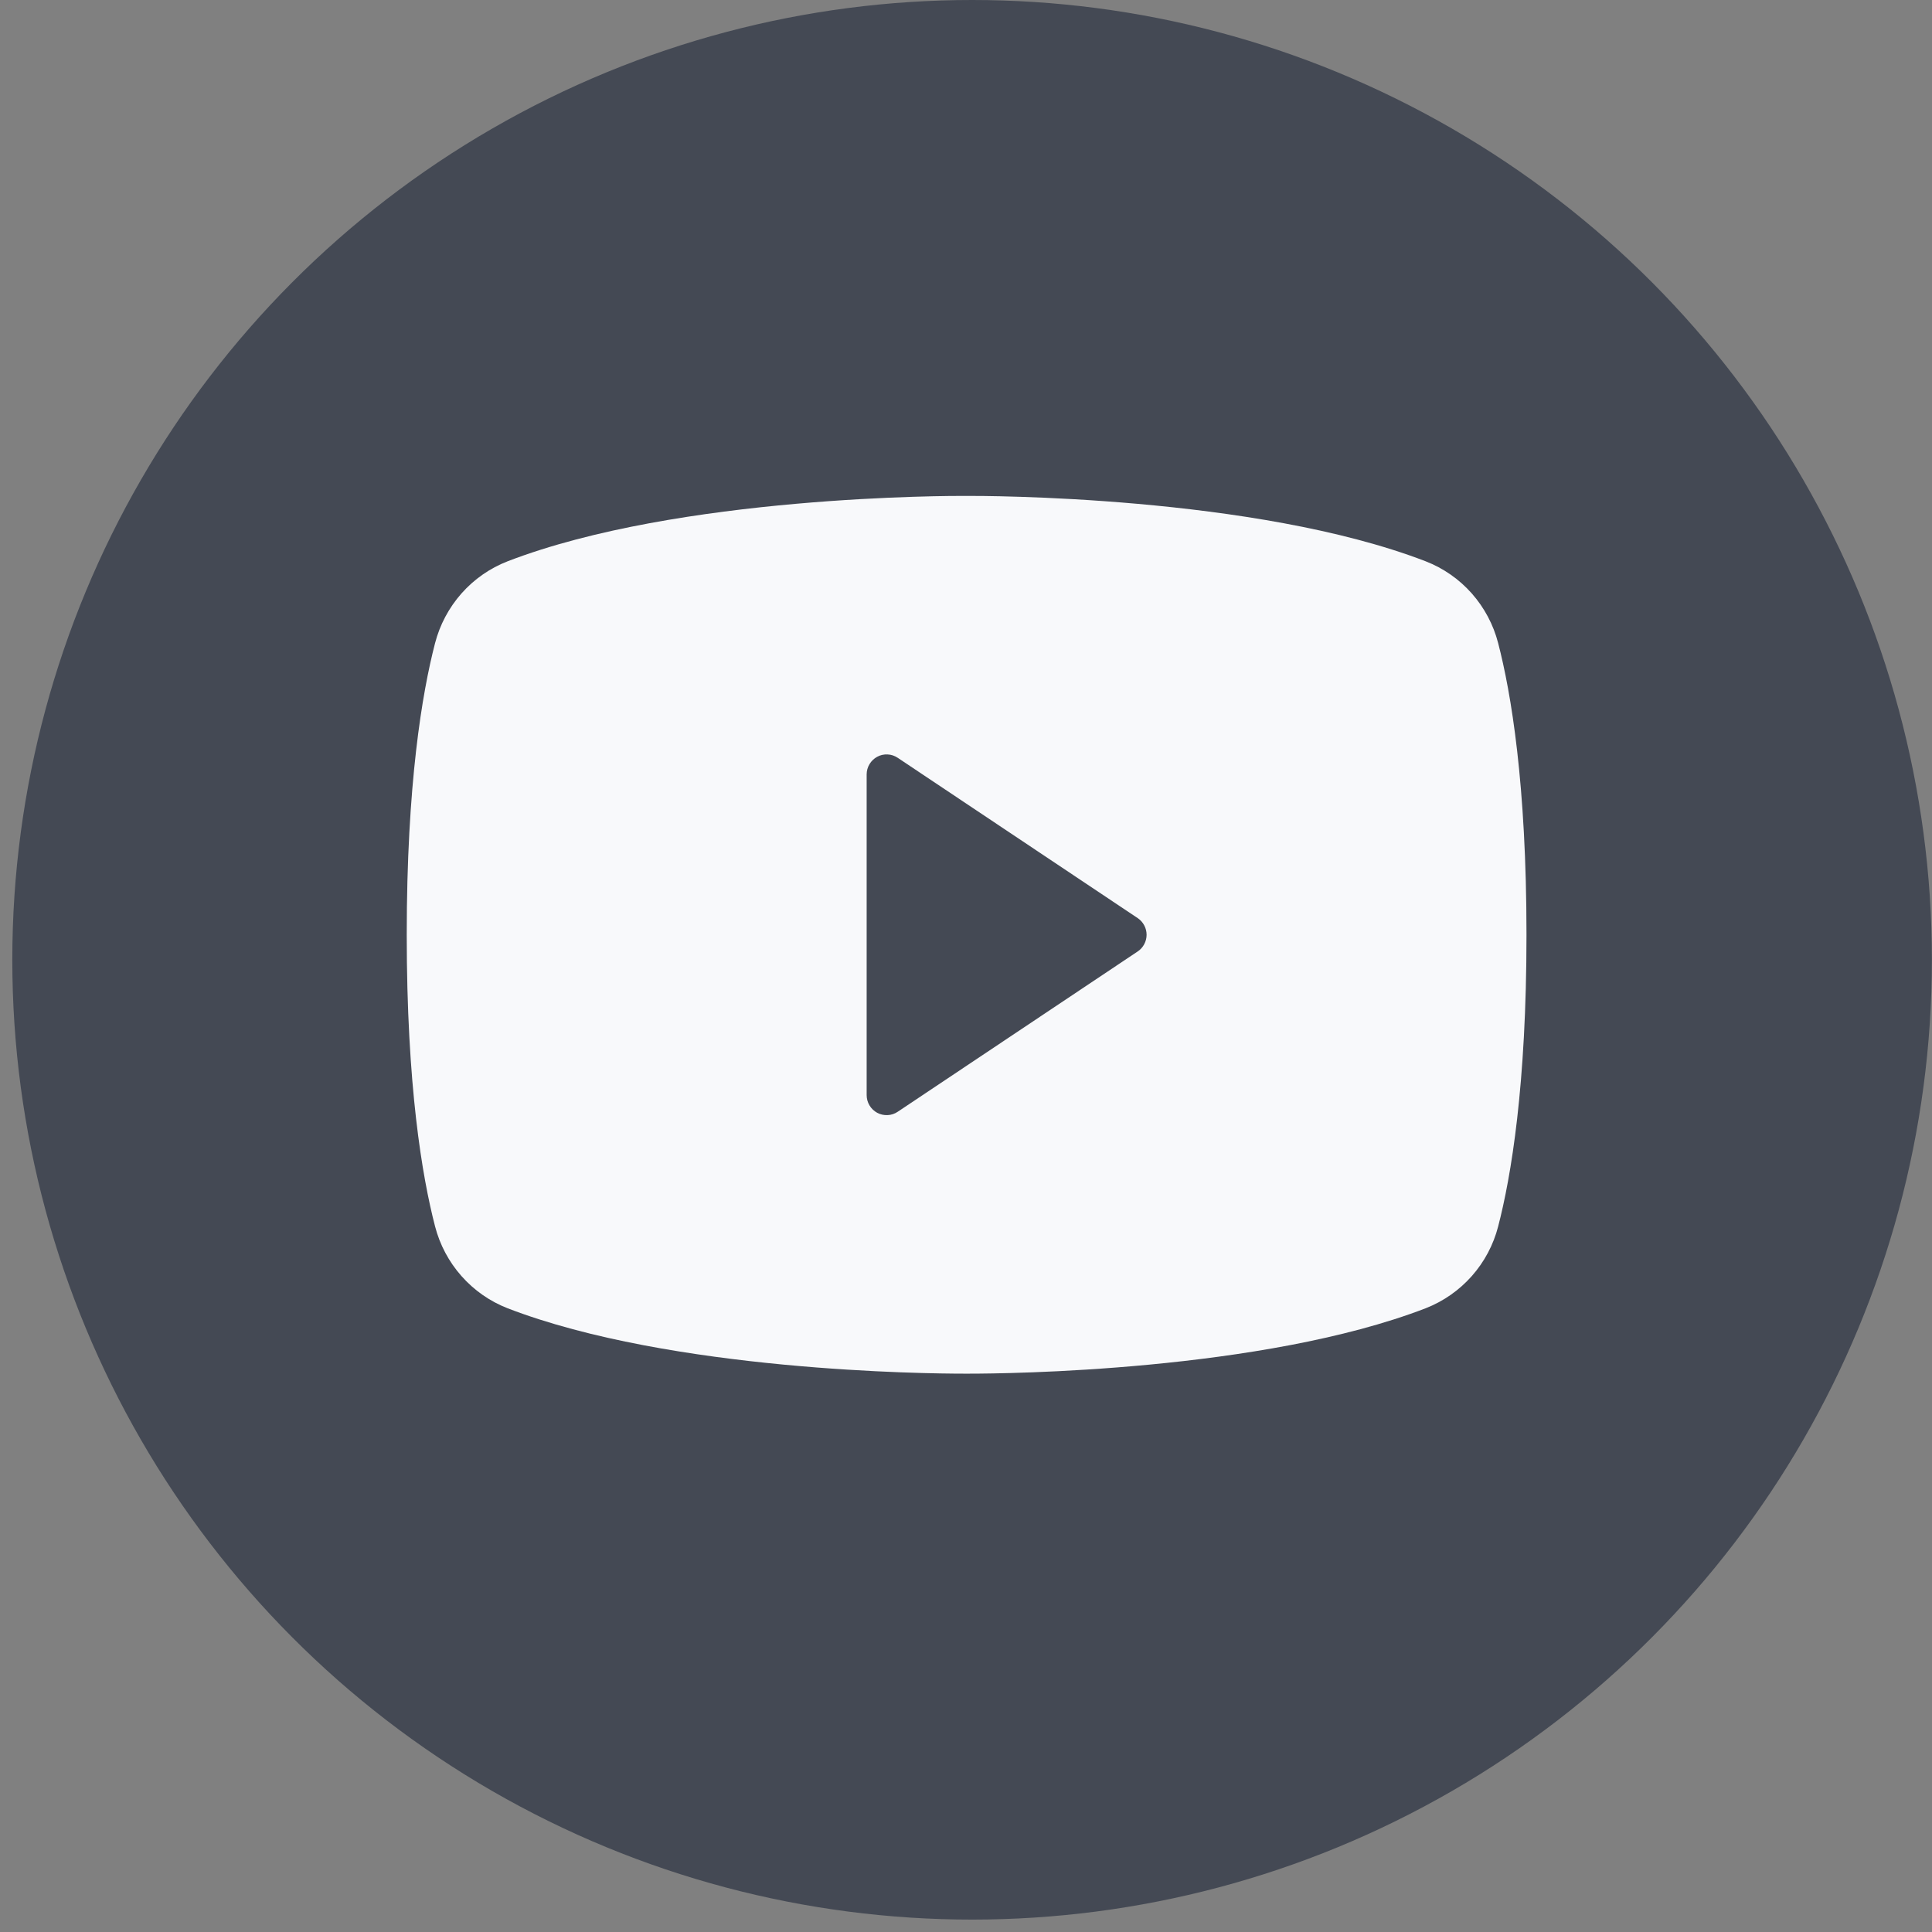
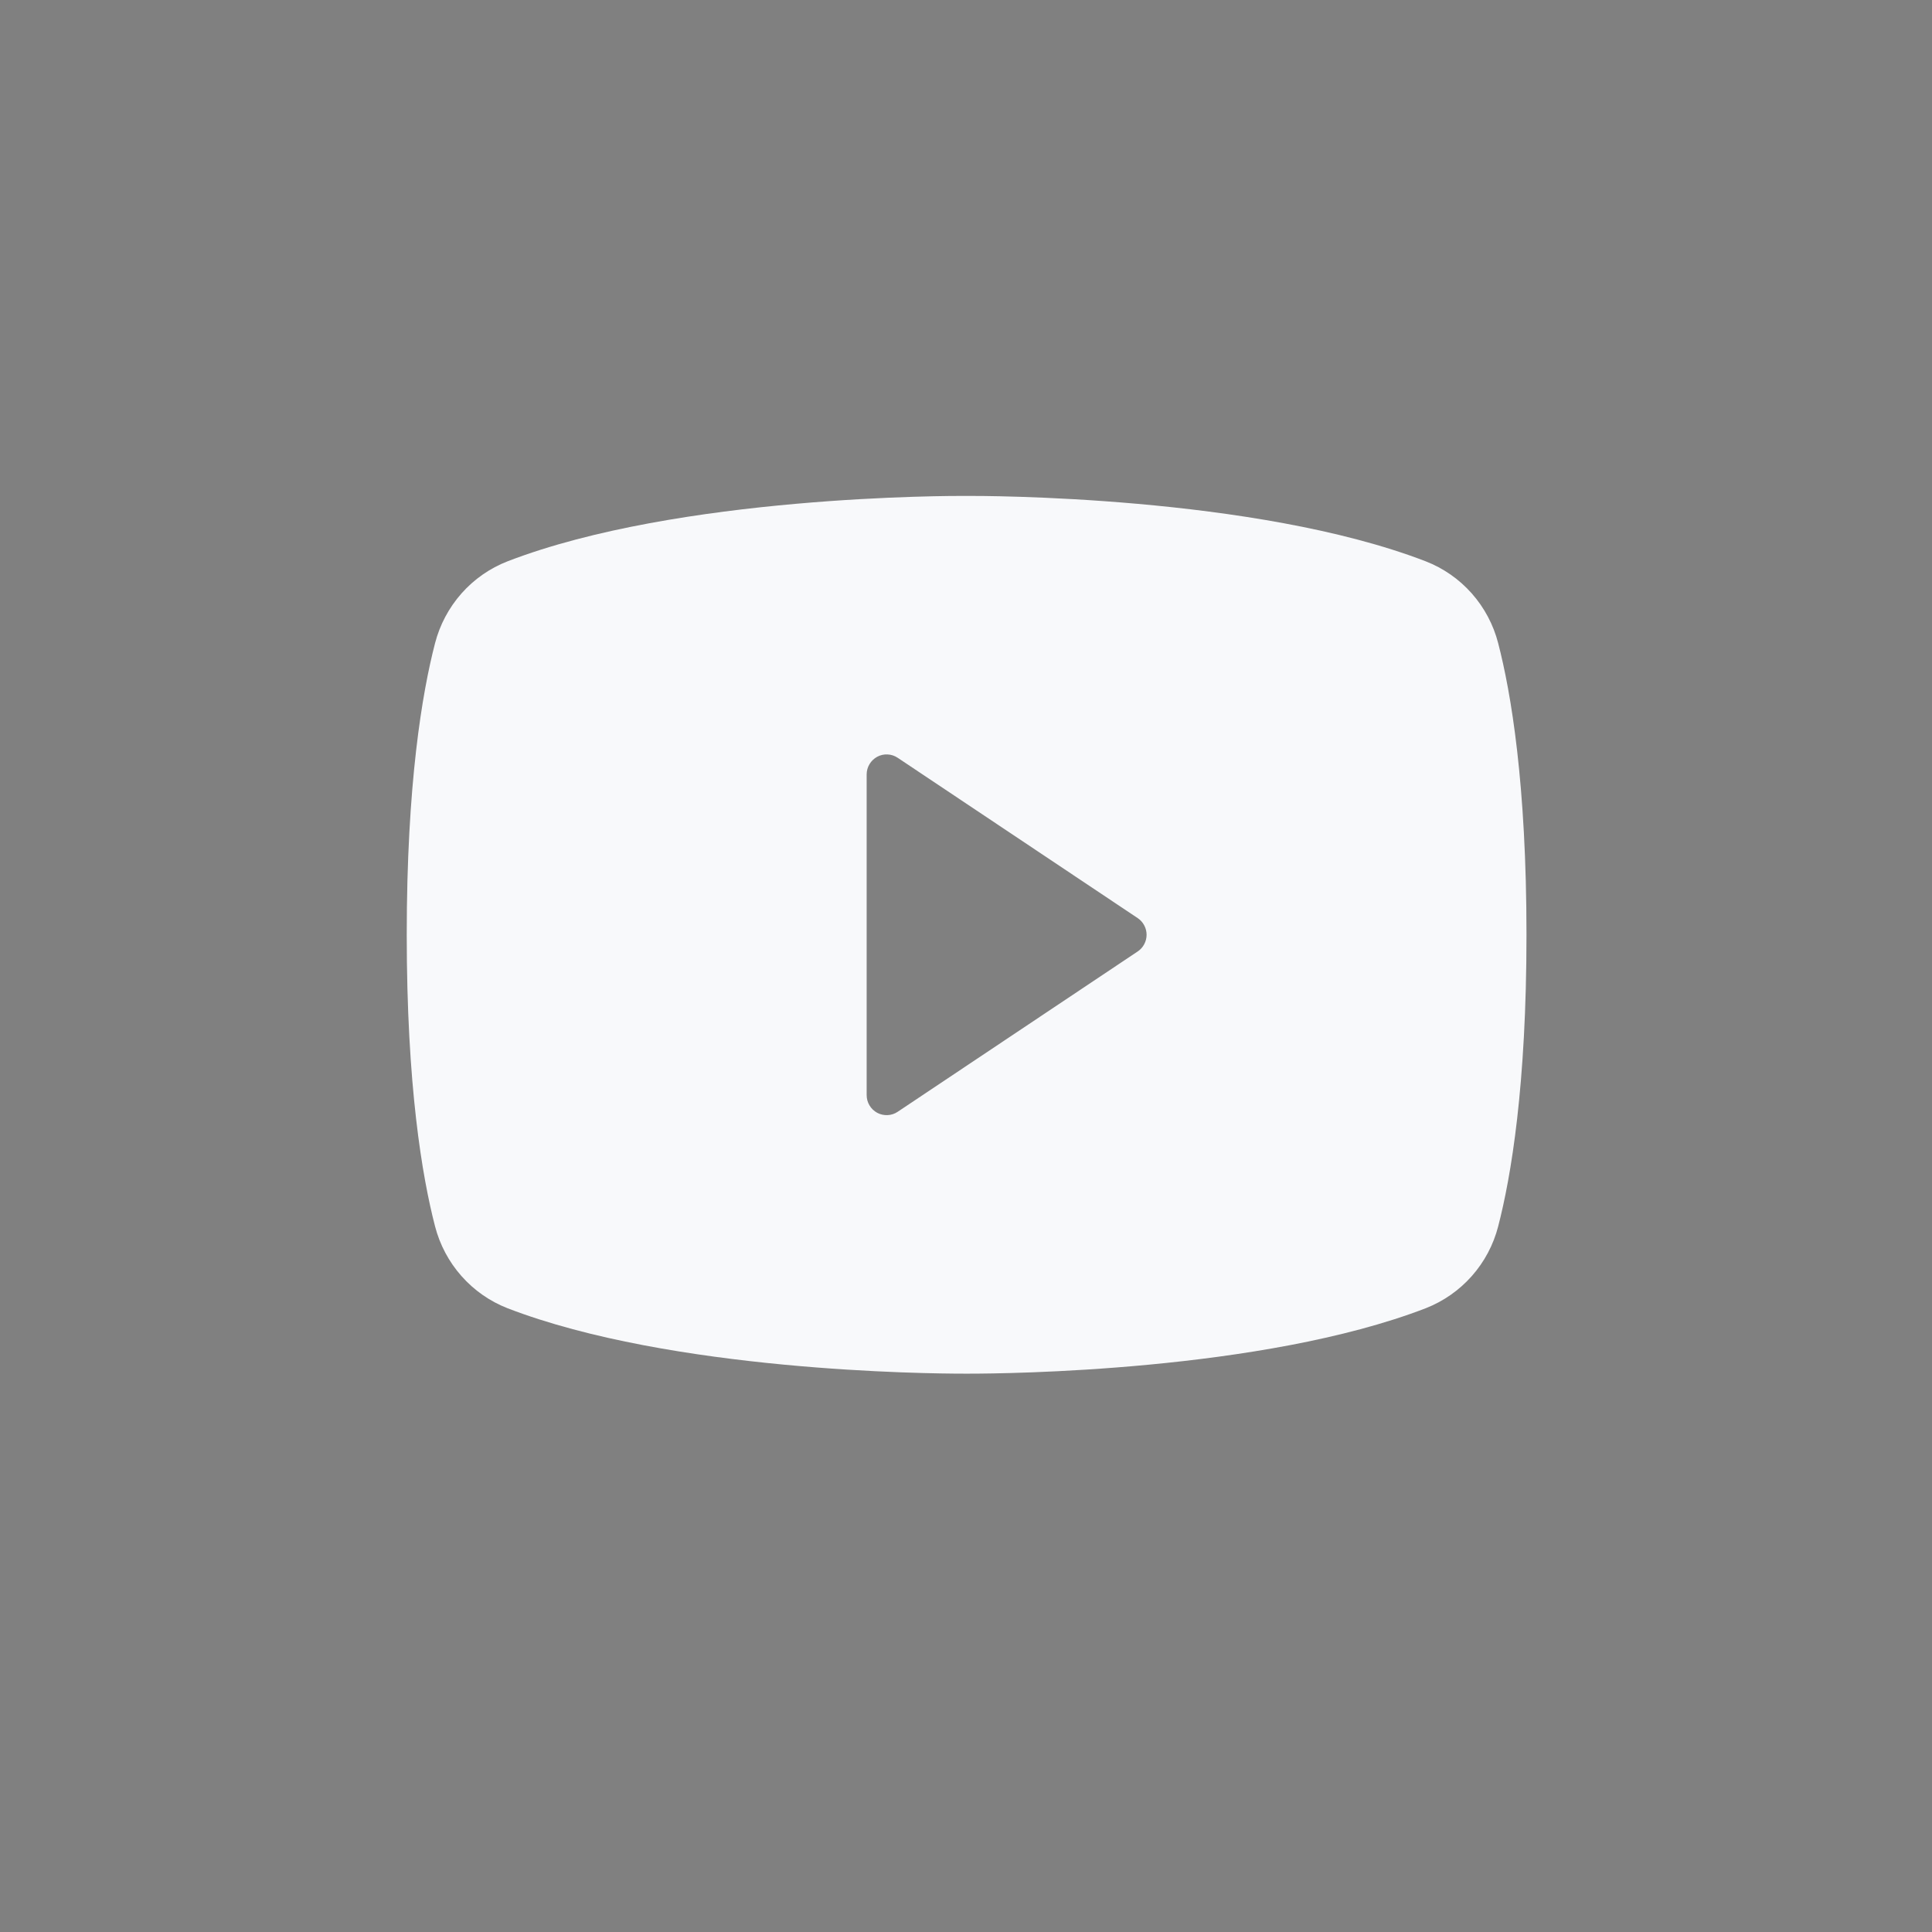
<svg xmlns="http://www.w3.org/2000/svg" width="38" height="38" viewBox="0 0 38 38" fill="none">
  <rect x="0" y="0" width="38" height="38" fill="#808080" stroke="none" />
-   <circle cx="19.12" cy="18.878" r="18.878" fill="#444954" />
  <path d="M29.467 12.65C29.374 12.288 29.196 11.953 28.948 11.672C28.7 11.392 28.389 11.175 28.041 11.04C24.671 9.742 19.305 9.753 19.012 9.754C18.719 9.752 13.353 9.742 9.984 11.04C9.636 11.175 9.325 11.392 9.077 11.672C8.829 11.953 8.651 12.288 8.557 12.65C8.303 13.629 8 15.418 8 18.386C8 21.353 8.303 23.143 8.557 24.121C8.651 24.484 8.829 24.819 9.077 25.099C9.325 25.379 9.635 25.596 9.984 25.732C13.209 26.975 18.265 27.018 18.947 27.018C19.008 27.018 19.016 27.018 19.077 27.018C19.76 27.018 24.815 26.974 28.041 25.732C28.389 25.596 28.7 25.379 28.948 25.099C29.196 24.819 29.374 24.484 29.467 24.122C29.721 23.143 30.024 21.353 30.024 18.386C30.024 15.418 29.721 13.629 29.467 12.65ZM22.377 18.714L17.657 21.867C17.598 21.907 17.529 21.93 17.458 21.933C17.387 21.936 17.316 21.921 17.253 21.887C17.191 21.853 17.138 21.803 17.102 21.742C17.065 21.681 17.046 21.611 17.046 21.539V15.232C17.046 15.161 17.065 15.091 17.102 15.03C17.138 14.969 17.191 14.919 17.253 14.885C17.316 14.851 17.387 14.835 17.458 14.839C17.529 14.842 17.598 14.865 17.657 14.905L22.377 18.058C22.431 18.094 22.475 18.143 22.505 18.2C22.536 18.257 22.552 18.321 22.552 18.386C22.552 18.451 22.536 18.515 22.505 18.572C22.475 18.629 22.431 18.678 22.377 18.714Z" fill="#F8F9FB" />
</svg>